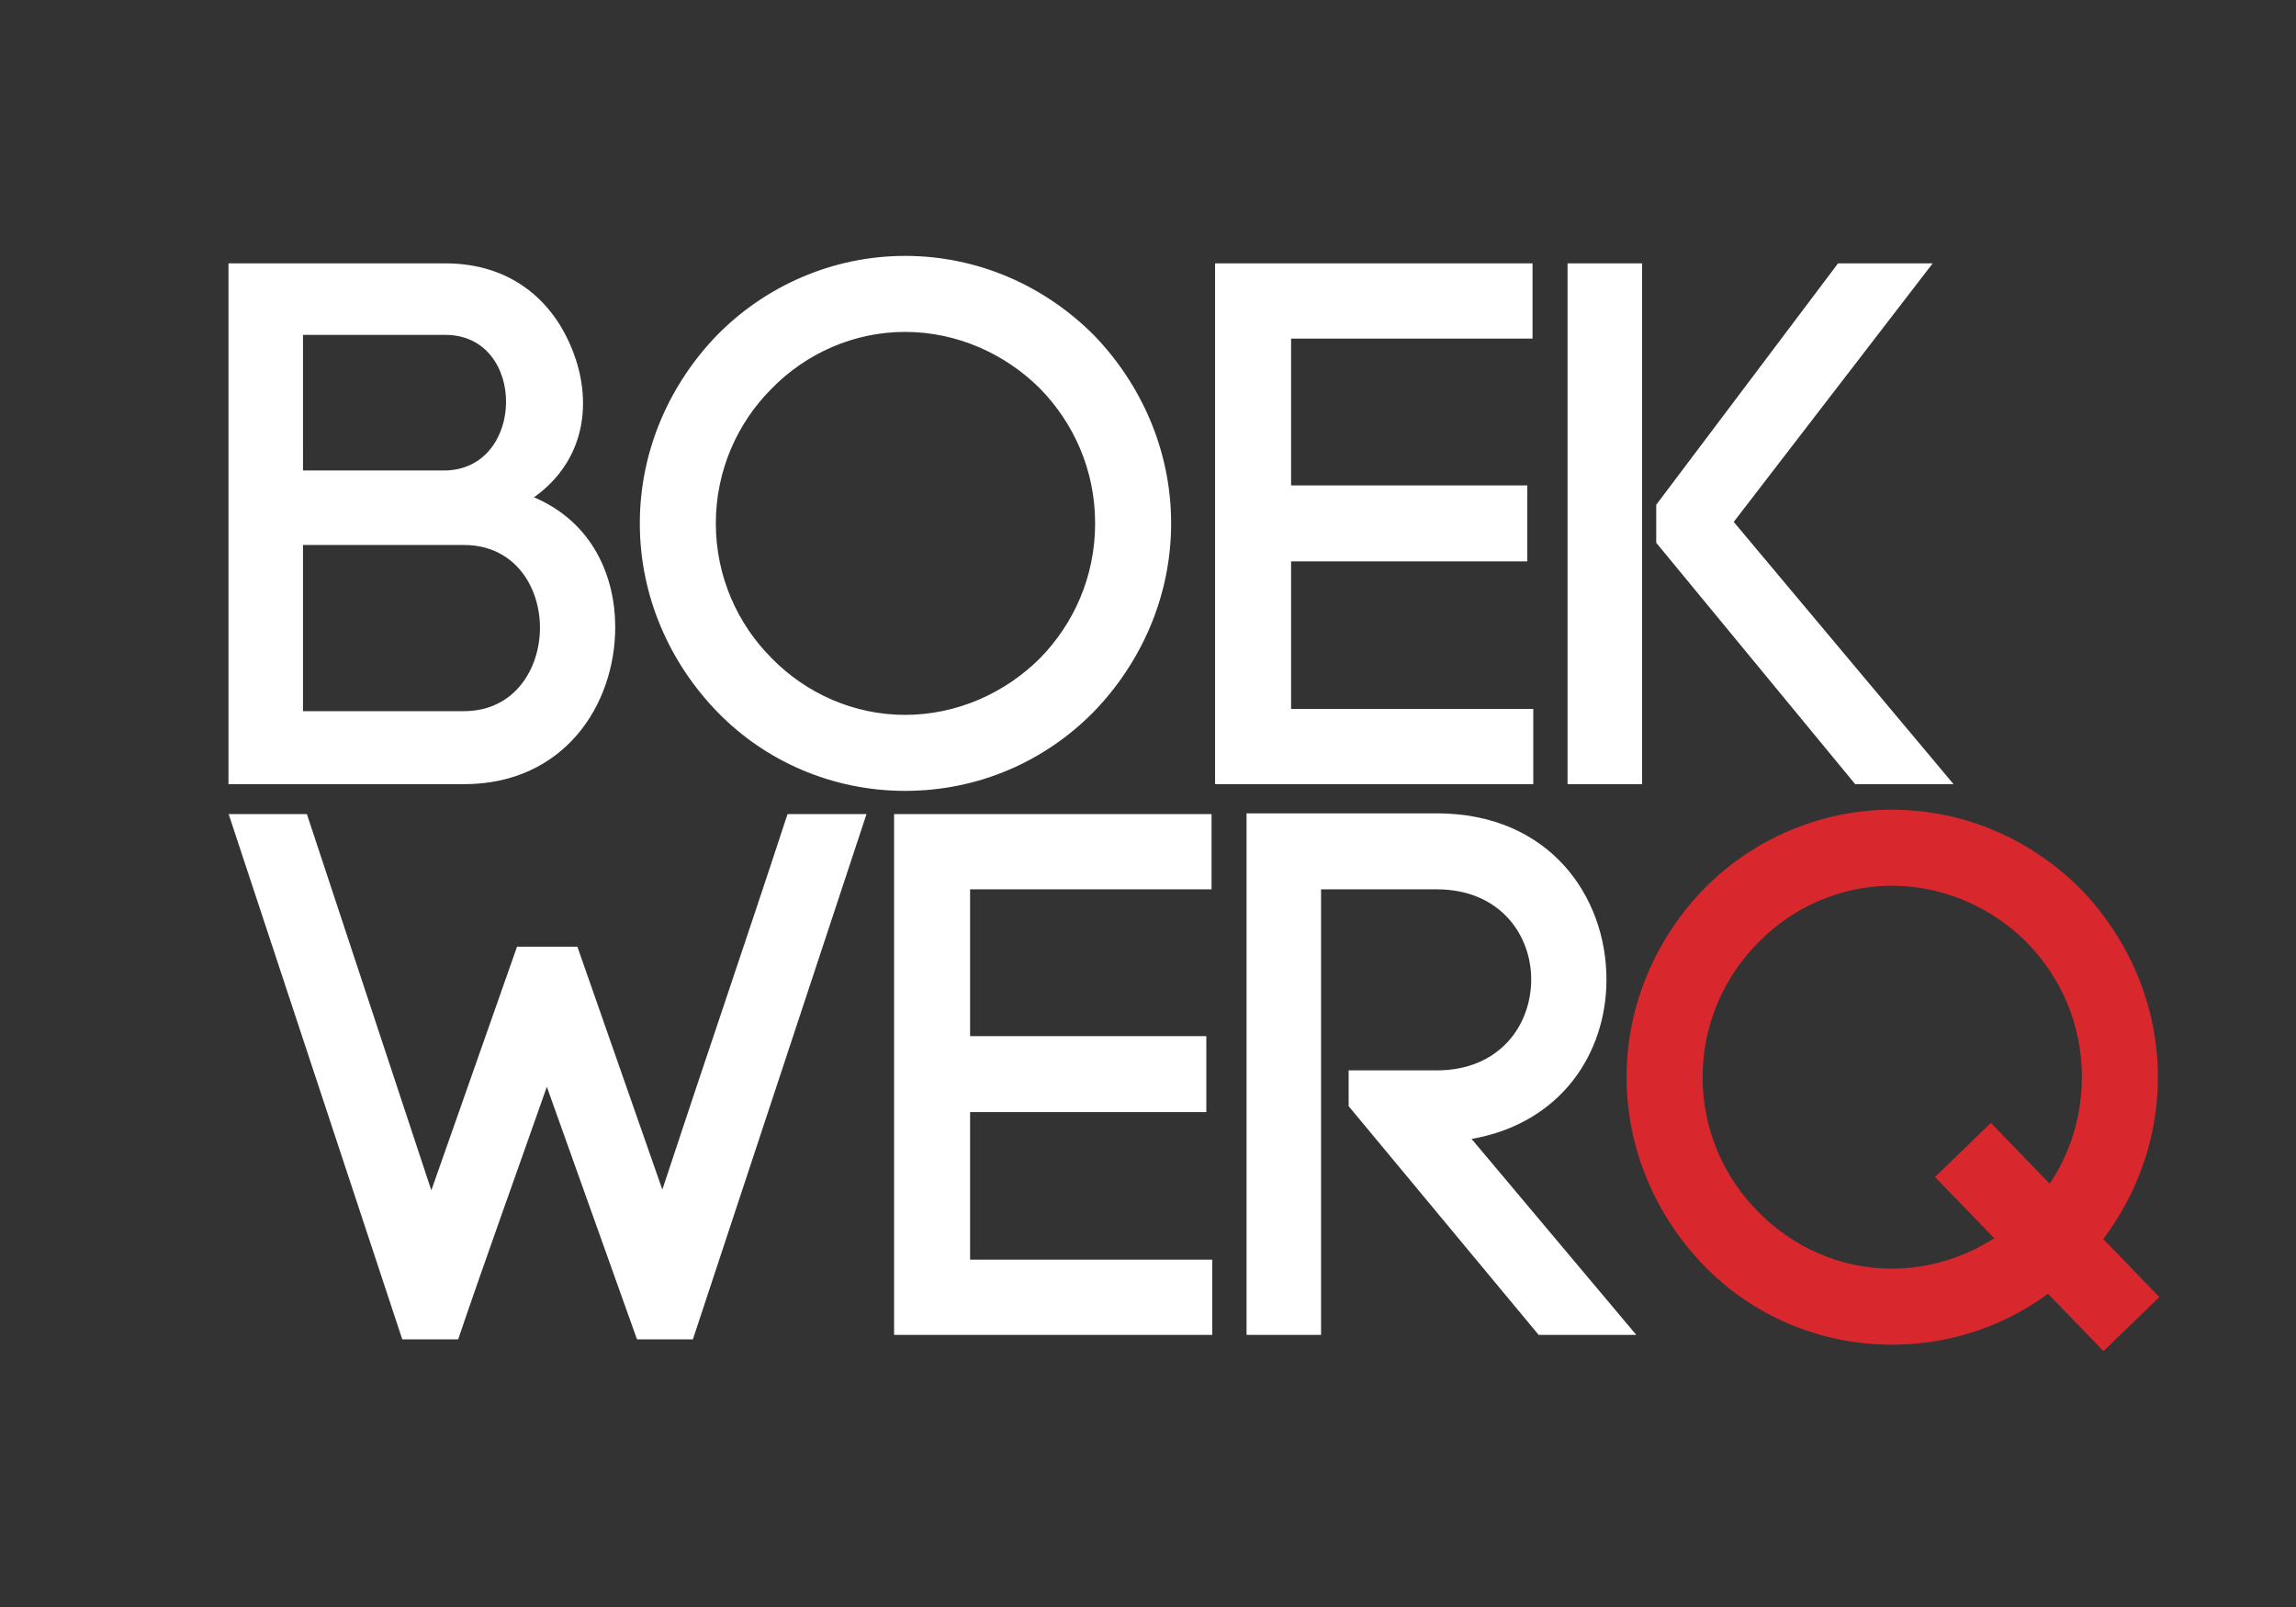
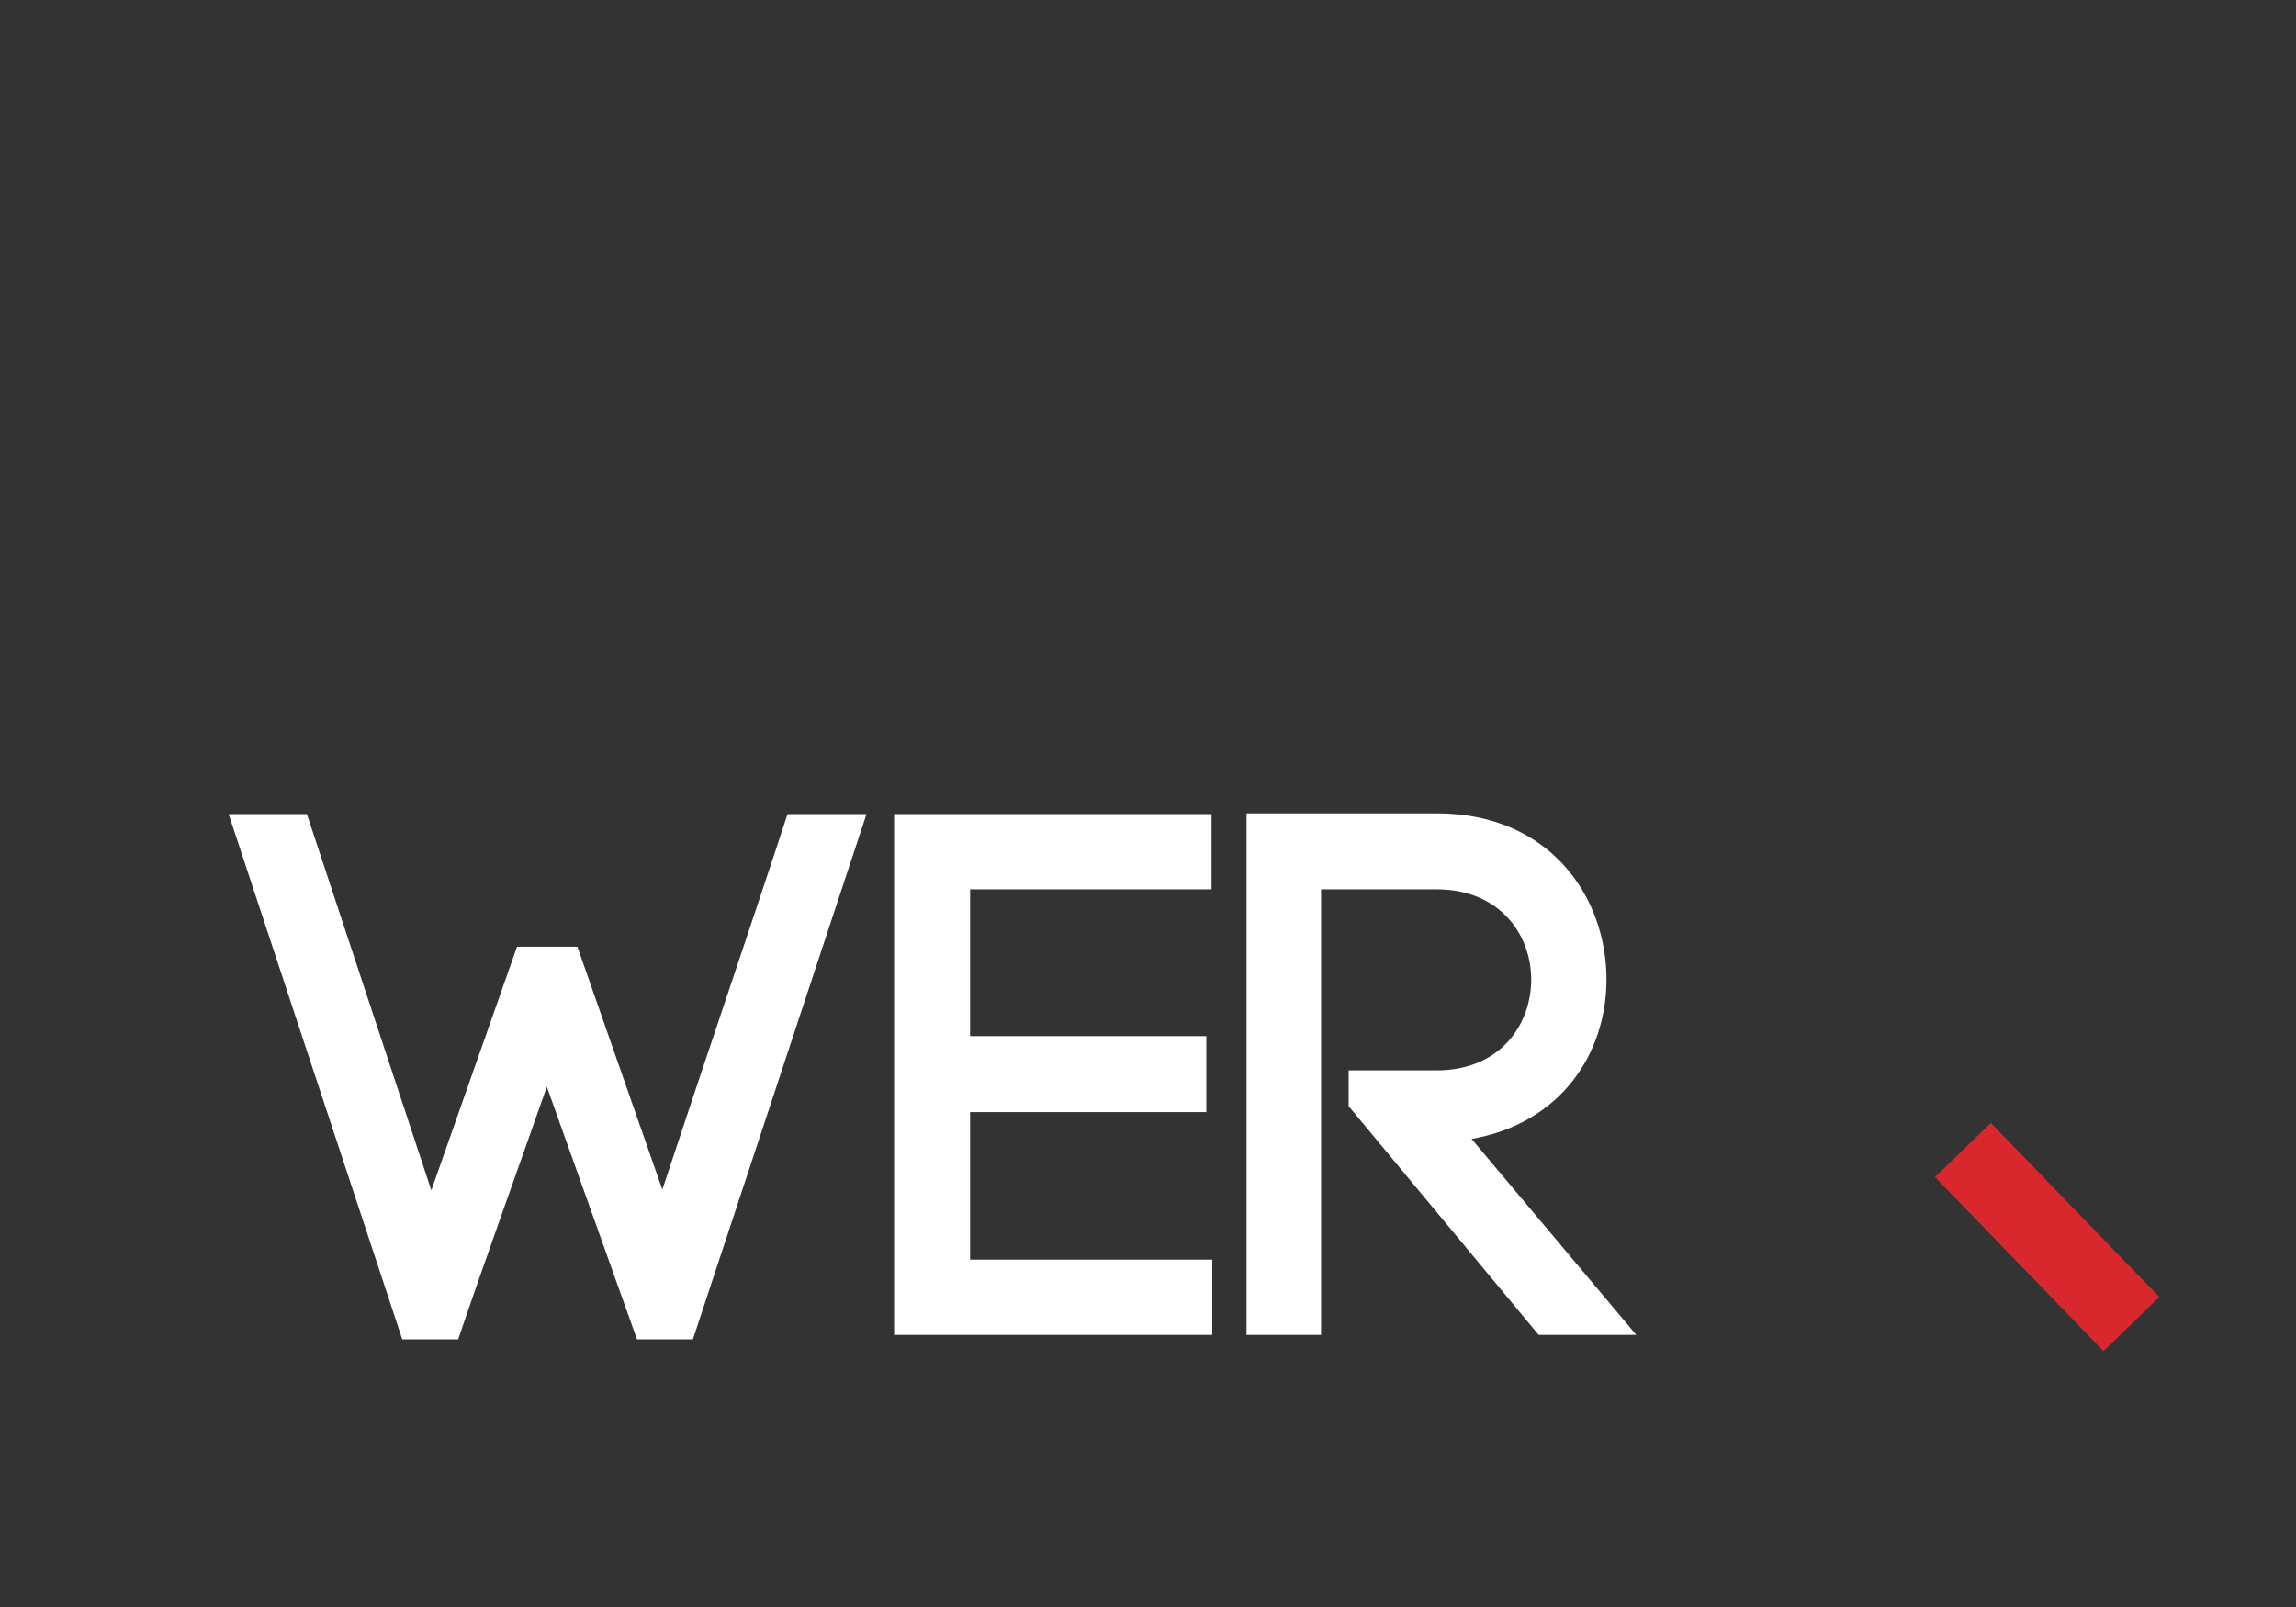
<svg xmlns="http://www.w3.org/2000/svg" xmlns:xlink="http://www.w3.org/1999/xlink" version="1.1" id="Laag_1" x="0px" y="0px" viewBox="0 0 141.732 99.213" style="enable-background:new 0 0 141.732 99.213;" xml:space="preserve">
  <rect x="0" y="0" width="141.732" height="99.213" fill="#333333" stroke="none" />
  <style type="text/css">
	.st0{clip-path:url(#SVGID_2_);fill:#FFFFFF;}
	.st1{clip-path:url(#SVGID_2_);fill:#D9272E;}
	.st2{fill:none;stroke:#D9272E;stroke-width:4.8;}
</style>
  <g>
    <defs>
      <rect id="SVGID_1_" y="0" width="141.732" height="99.213" />
    </defs>
    <clipPath id="SVGID_2_">
      <use xlink:href="#SVGID_1_" style="overflow:visible;" />
    </clipPath>
    <path class="st0" d="M83.251,68.291l11.73,14.122h6.026L90.841,70.315c5.52-0.966,8.326-5.29,8.326-9.844   c0-5.106-3.496-10.258-10.488-10.258h-11.73v32.2h4.6V54.905h7.13c3.91,0,5.842,2.806,5.842,5.566c0,2.806-1.932,5.612-5.842,5.612   h-5.428V68.291z M59.884,68.659h14.582v-4.692H59.884v-9.062h14.904v-4.646H55.192v32.154h19.642v-4.646h-14.95V68.659z    M39.322,82.689h3.45l10.718-32.43h-4.876c-2.392,7.314-5.198,15.502-7.728,23.184l-5.244-14.996h-3.726l-5.29,15.042l-7.682-23.23   h-4.83l10.718,32.43h3.45c1.656-4.876,3.634-10.35,5.474-15.594L39.322,82.689z" />
-     <path class="st0" d="M102.239,33.509l12.282,14.904h6.072l-13.57-16.192l12.282-15.962h-5.842l-11.224,14.904V33.509z    M96.765,48.413h4.6V16.259h-4.6V48.413z M79.699,34.659h14.582v-4.692H79.699v-9.062h14.904v-4.646H75.007v32.154h19.642v-4.646   h-14.95V34.659z M39.496,32.313c0,4.554,1.886,8.648,4.784,11.638c2.944,3.036,7.084,4.876,11.592,4.876   c4.554,0,8.648-1.84,11.638-4.876c2.898-2.99,4.784-7.084,4.784-11.638c0-4.554-1.886-8.648-4.784-11.638   c-2.99-2.99-7.084-4.876-11.638-4.876c-4.508,0-8.648,1.886-11.592,4.876C41.382,23.665,39.496,27.759,39.496,32.313    M67.602,32.313c0,3.312-1.334,6.21-3.404,8.326c-2.162,2.162-5.152,3.496-8.326,3.496s-6.118-1.334-8.234-3.496   c-2.116-2.116-3.45-5.06-3.45-8.326c0-3.266,1.334-6.21,3.45-8.326c2.116-2.162,5.06-3.496,8.234-3.496s6.164,1.334,8.326,3.496   C66.268,26.103,67.602,29.001,67.602,32.313 M18.704,33.647h9.936c3.128,0,4.692,2.576,4.692,5.106c0,2.53-1.564,5.152-4.692,5.152   h-9.936V33.647z M14.104,16.259v32.154H28.64c6.164,0,9.338-4.876,9.338-9.706c0-3.036-1.334-6.44-5.014-8.004   c3.22-2.3,3.634-5.98,2.346-9.154c-1.196-2.99-3.772-5.29-7.82-5.29H14.104z M18.704,20.675h8.786c5.06,0,4.968,8.372-0.092,8.372   h-8.694V20.675z" />
-     <path class="st1" d="M100.409,66.504c0,4.554,1.886,8.648,4.784,11.638c2.944,3.036,7.084,4.876,11.592,4.876   c4.554,0,8.648-1.84,11.638-4.876c2.898-2.99,4.784-7.084,4.784-11.638c0-4.554-1.886-8.648-4.784-11.638   c-2.99-2.99-7.084-4.876-11.638-4.876c-4.508,0-8.648,1.886-11.592,4.876C102.295,57.856,100.409,61.95,100.409,66.504    M128.515,66.504c0,3.312-1.334,6.21-3.404,8.326c-2.162,2.162-5.152,3.496-8.326,3.496s-6.118-1.334-8.234-3.496   c-2.116-2.116-3.45-5.06-3.45-8.326c0-3.266,1.334-6.21,3.45-8.326c2.116-2.162,5.06-3.496,8.234-3.496s6.164,1.334,8.326,3.496   C127.181,60.294,128.515,63.192,128.515,66.504" />
  </g>
  <line class="st2" x1="121.17" y1="70.997" x2="131.573" y2="81.745" />
</svg>